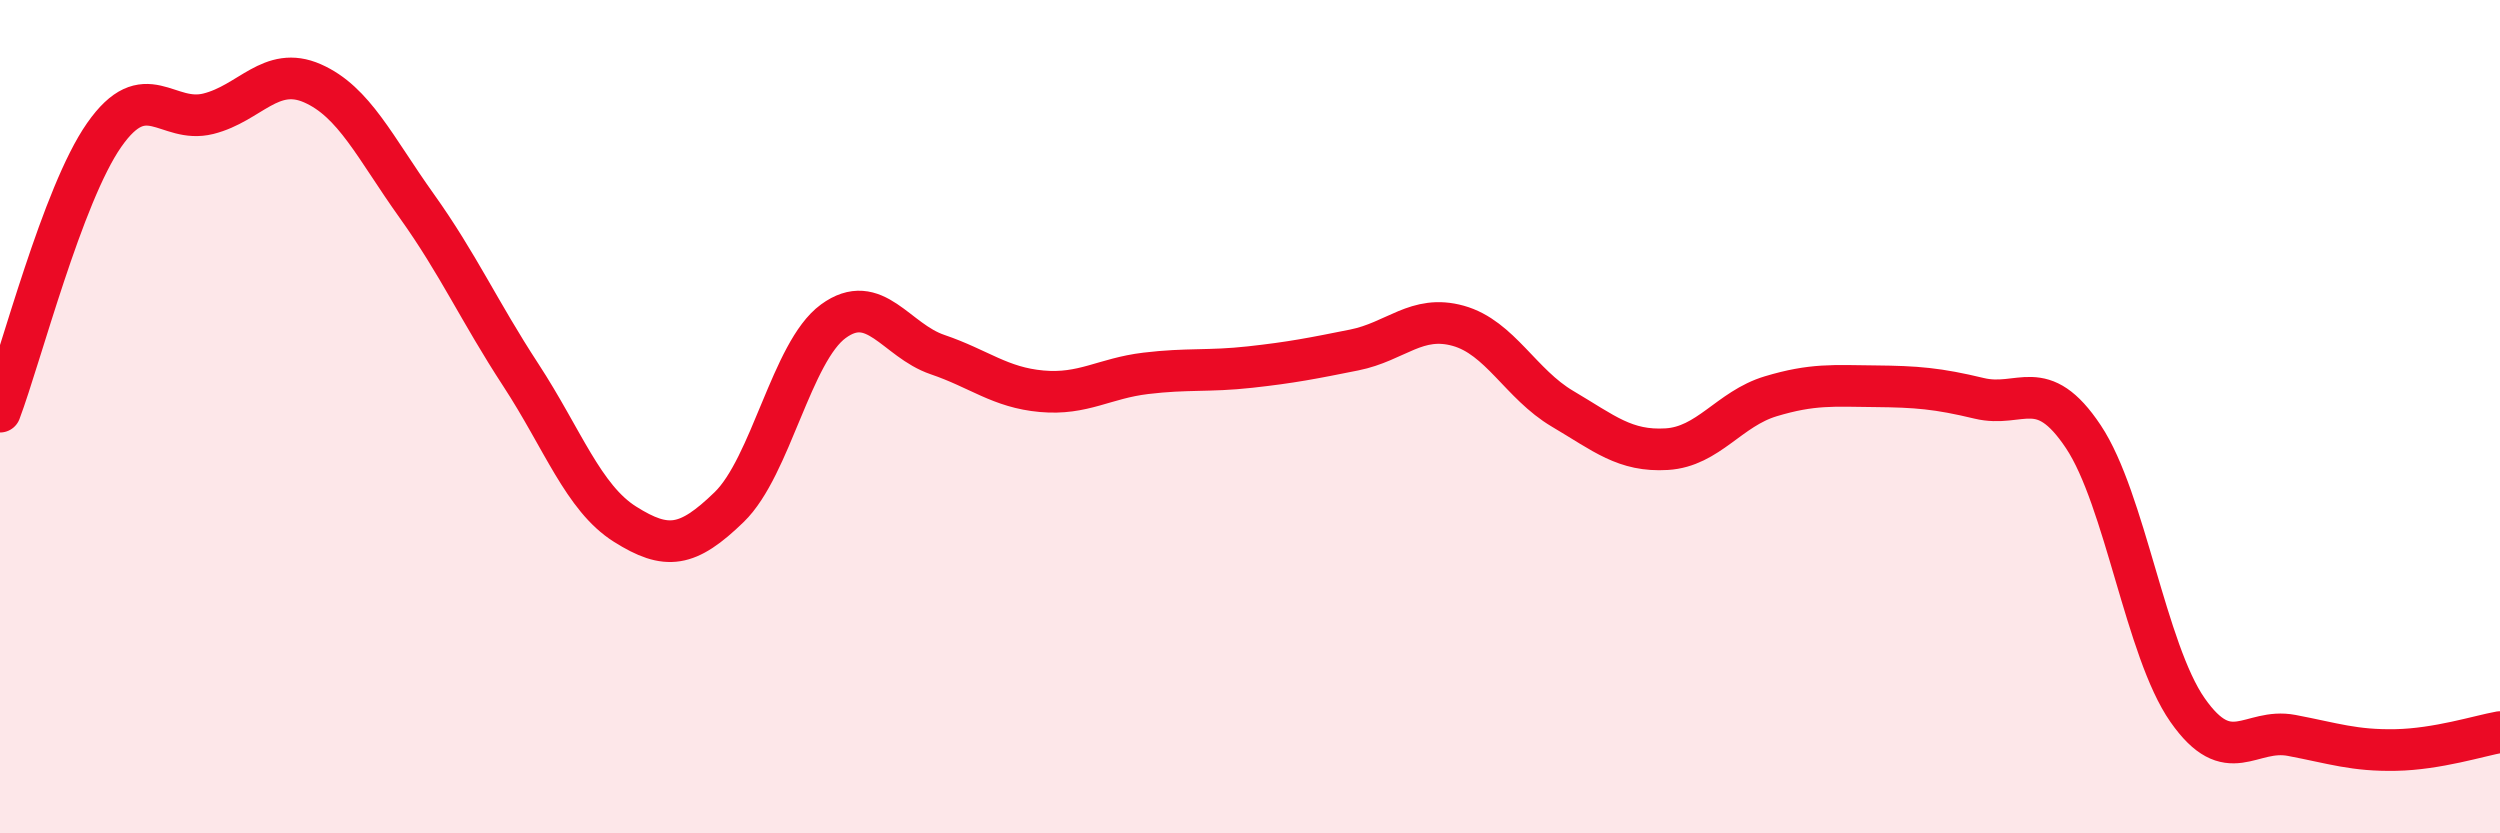
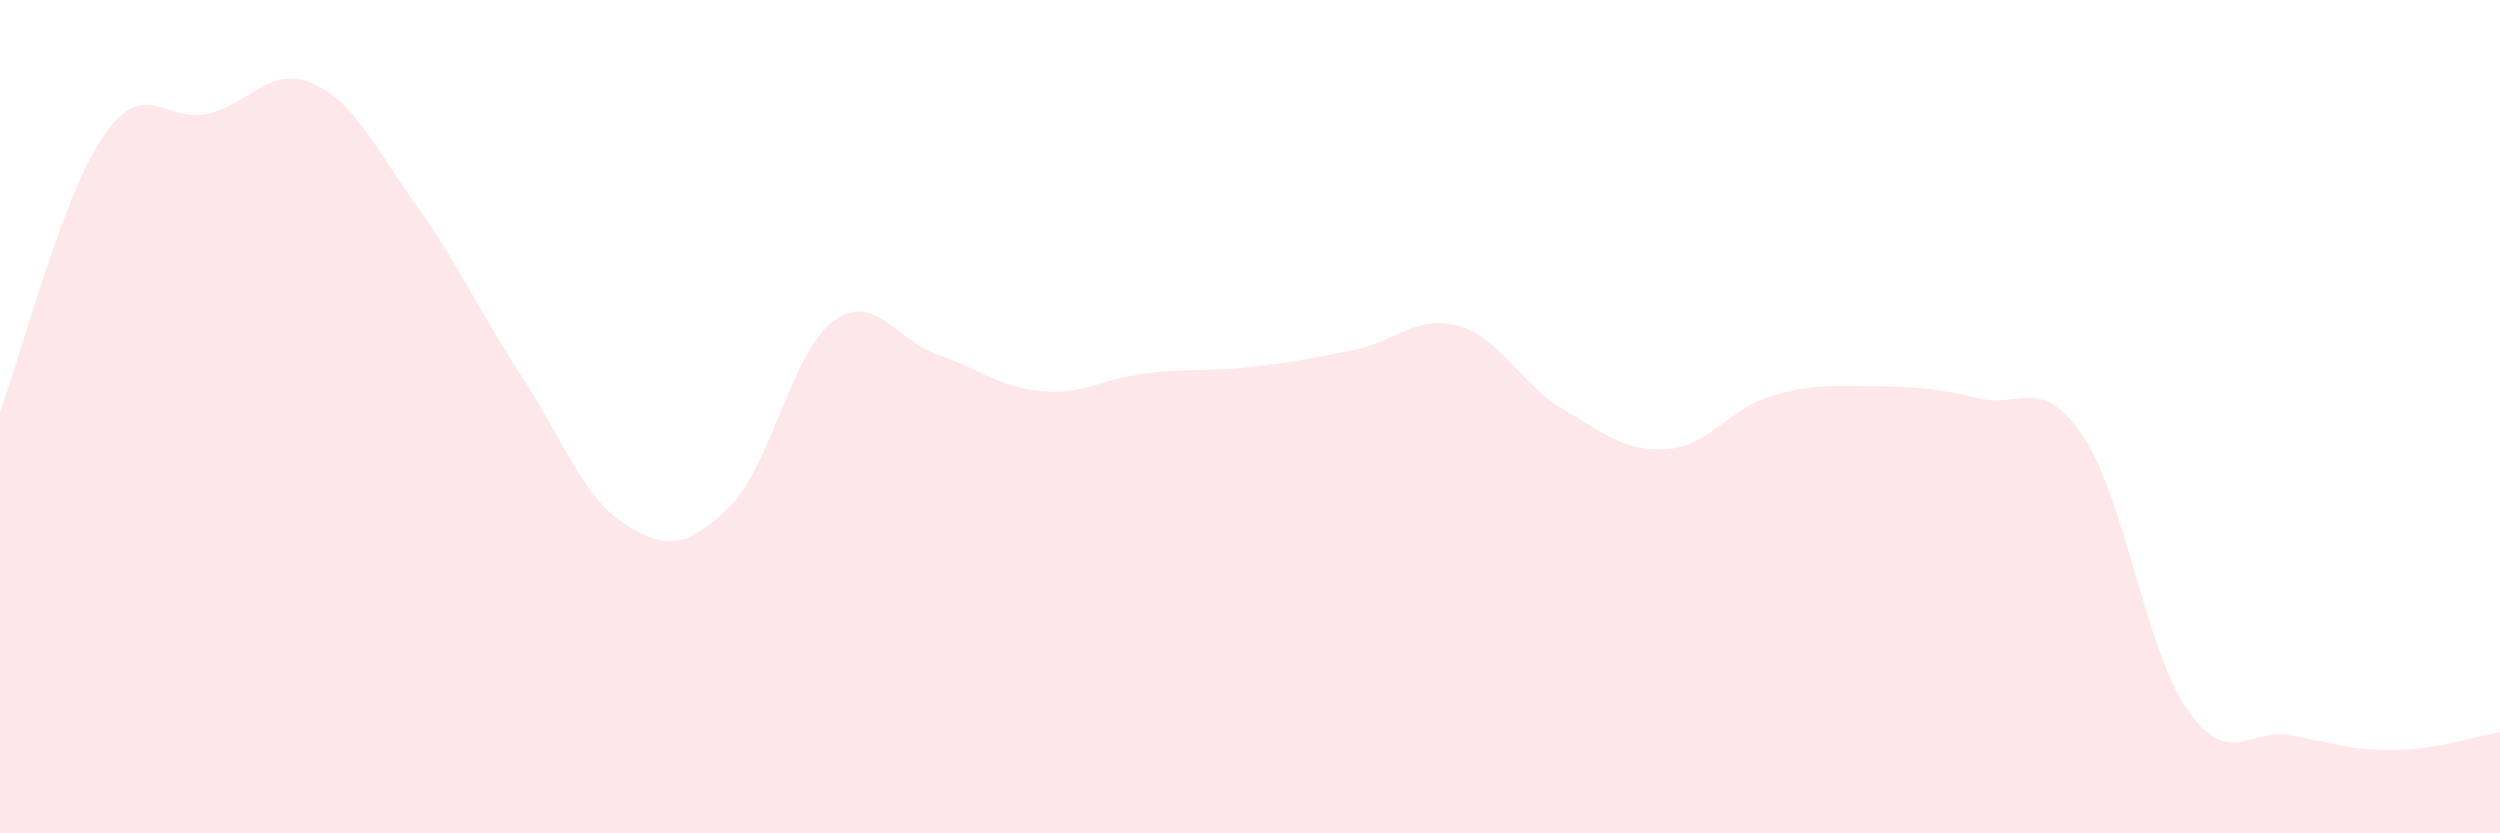
<svg xmlns="http://www.w3.org/2000/svg" width="60" height="20" viewBox="0 0 60 20">
  <path d="M 0,9.88 C 0.5,8.55 1.5,4.67 2.5,3.24 C 3.5,1.81 4,2.98 5,2.73 C 6,2.48 6.5,1.56 7.5,2 C 8.5,2.44 9,3.54 10,4.94 C 11,6.34 11.5,7.47 12.5,9 C 13.5,10.53 14,11.95 15,12.58 C 16,13.21 16.5,13.14 17.5,12.17 C 18.5,11.2 19,8.44 20,7.71 C 21,6.98 21.5,8.17 22.5,8.51 C 23.5,8.85 24,9.3 25,9.39 C 26,9.48 26.5,9.08 27.5,8.96 C 28.5,8.84 29,8.92 30,8.81 C 31,8.7 31.5,8.6 32.5,8.4 C 33.5,8.2 34,7.54 35,7.82 C 36,8.1 36.5,9.22 37.5,9.81 C 38.5,10.4 39,10.84 40,10.78 C 41,10.72 41.5,9.81 42.5,9.51 C 43.5,9.21 44,9.26 45,9.27 C 46,9.28 46.5,9.32 47.5,9.56 C 48.5,9.8 49,8.98 50,10.48 C 51,11.98 51.5,15.61 52.5,17.04 C 53.5,18.47 54,17.46 55,17.65 C 56,17.84 56.5,18.02 57.5,18 C 58.5,17.98 59.5,17.66 60,17.57L60 20L0 20Z" fill="#EB0A25" opacity="0.1" stroke-linecap="round" stroke-linejoin="round" />
-   <path d="M 0,9.88 C 0.5,8.55 1.5,4.67 2.5,3.24 C 3.5,1.81 4,2.98 5,2.73 C 6,2.48 6.5,1.56 7.5,2 C 8.5,2.44 9,3.54 10,4.94 C 11,6.34 11.5,7.47 12.5,9 C 13.5,10.53 14,11.95 15,12.58 C 16,13.21 16.5,13.14 17.5,12.17 C 18.5,11.2 19,8.44 20,7.71 C 21,6.98 21.5,8.17 22.5,8.51 C 23.5,8.85 24,9.3 25,9.39 C 26,9.48 26.5,9.08 27.5,8.96 C 28.5,8.84 29,8.92 30,8.81 C 31,8.7 31.5,8.6 32.5,8.4 C 33.5,8.2 34,7.54 35,7.82 C 36,8.1 36.5,9.22 37.5,9.81 C 38.5,10.4 39,10.84 40,10.78 C 41,10.72 41.5,9.81 42.5,9.51 C 43.5,9.21 44,9.26 45,9.27 C 46,9.28 46.5,9.32 47.5,9.56 C 48.5,9.8 49,8.98 50,10.48 C 51,11.98 51.5,15.61 52.5,17.04 C 53.5,18.47 54,17.46 55,17.65 C 56,17.84 56.5,18.02 57.5,18 C 58.5,17.98 59.5,17.66 60,17.57" stroke="#EB0A25" stroke-width="1" fill="none" stroke-linecap="round" stroke-linejoin="round" />
</svg>